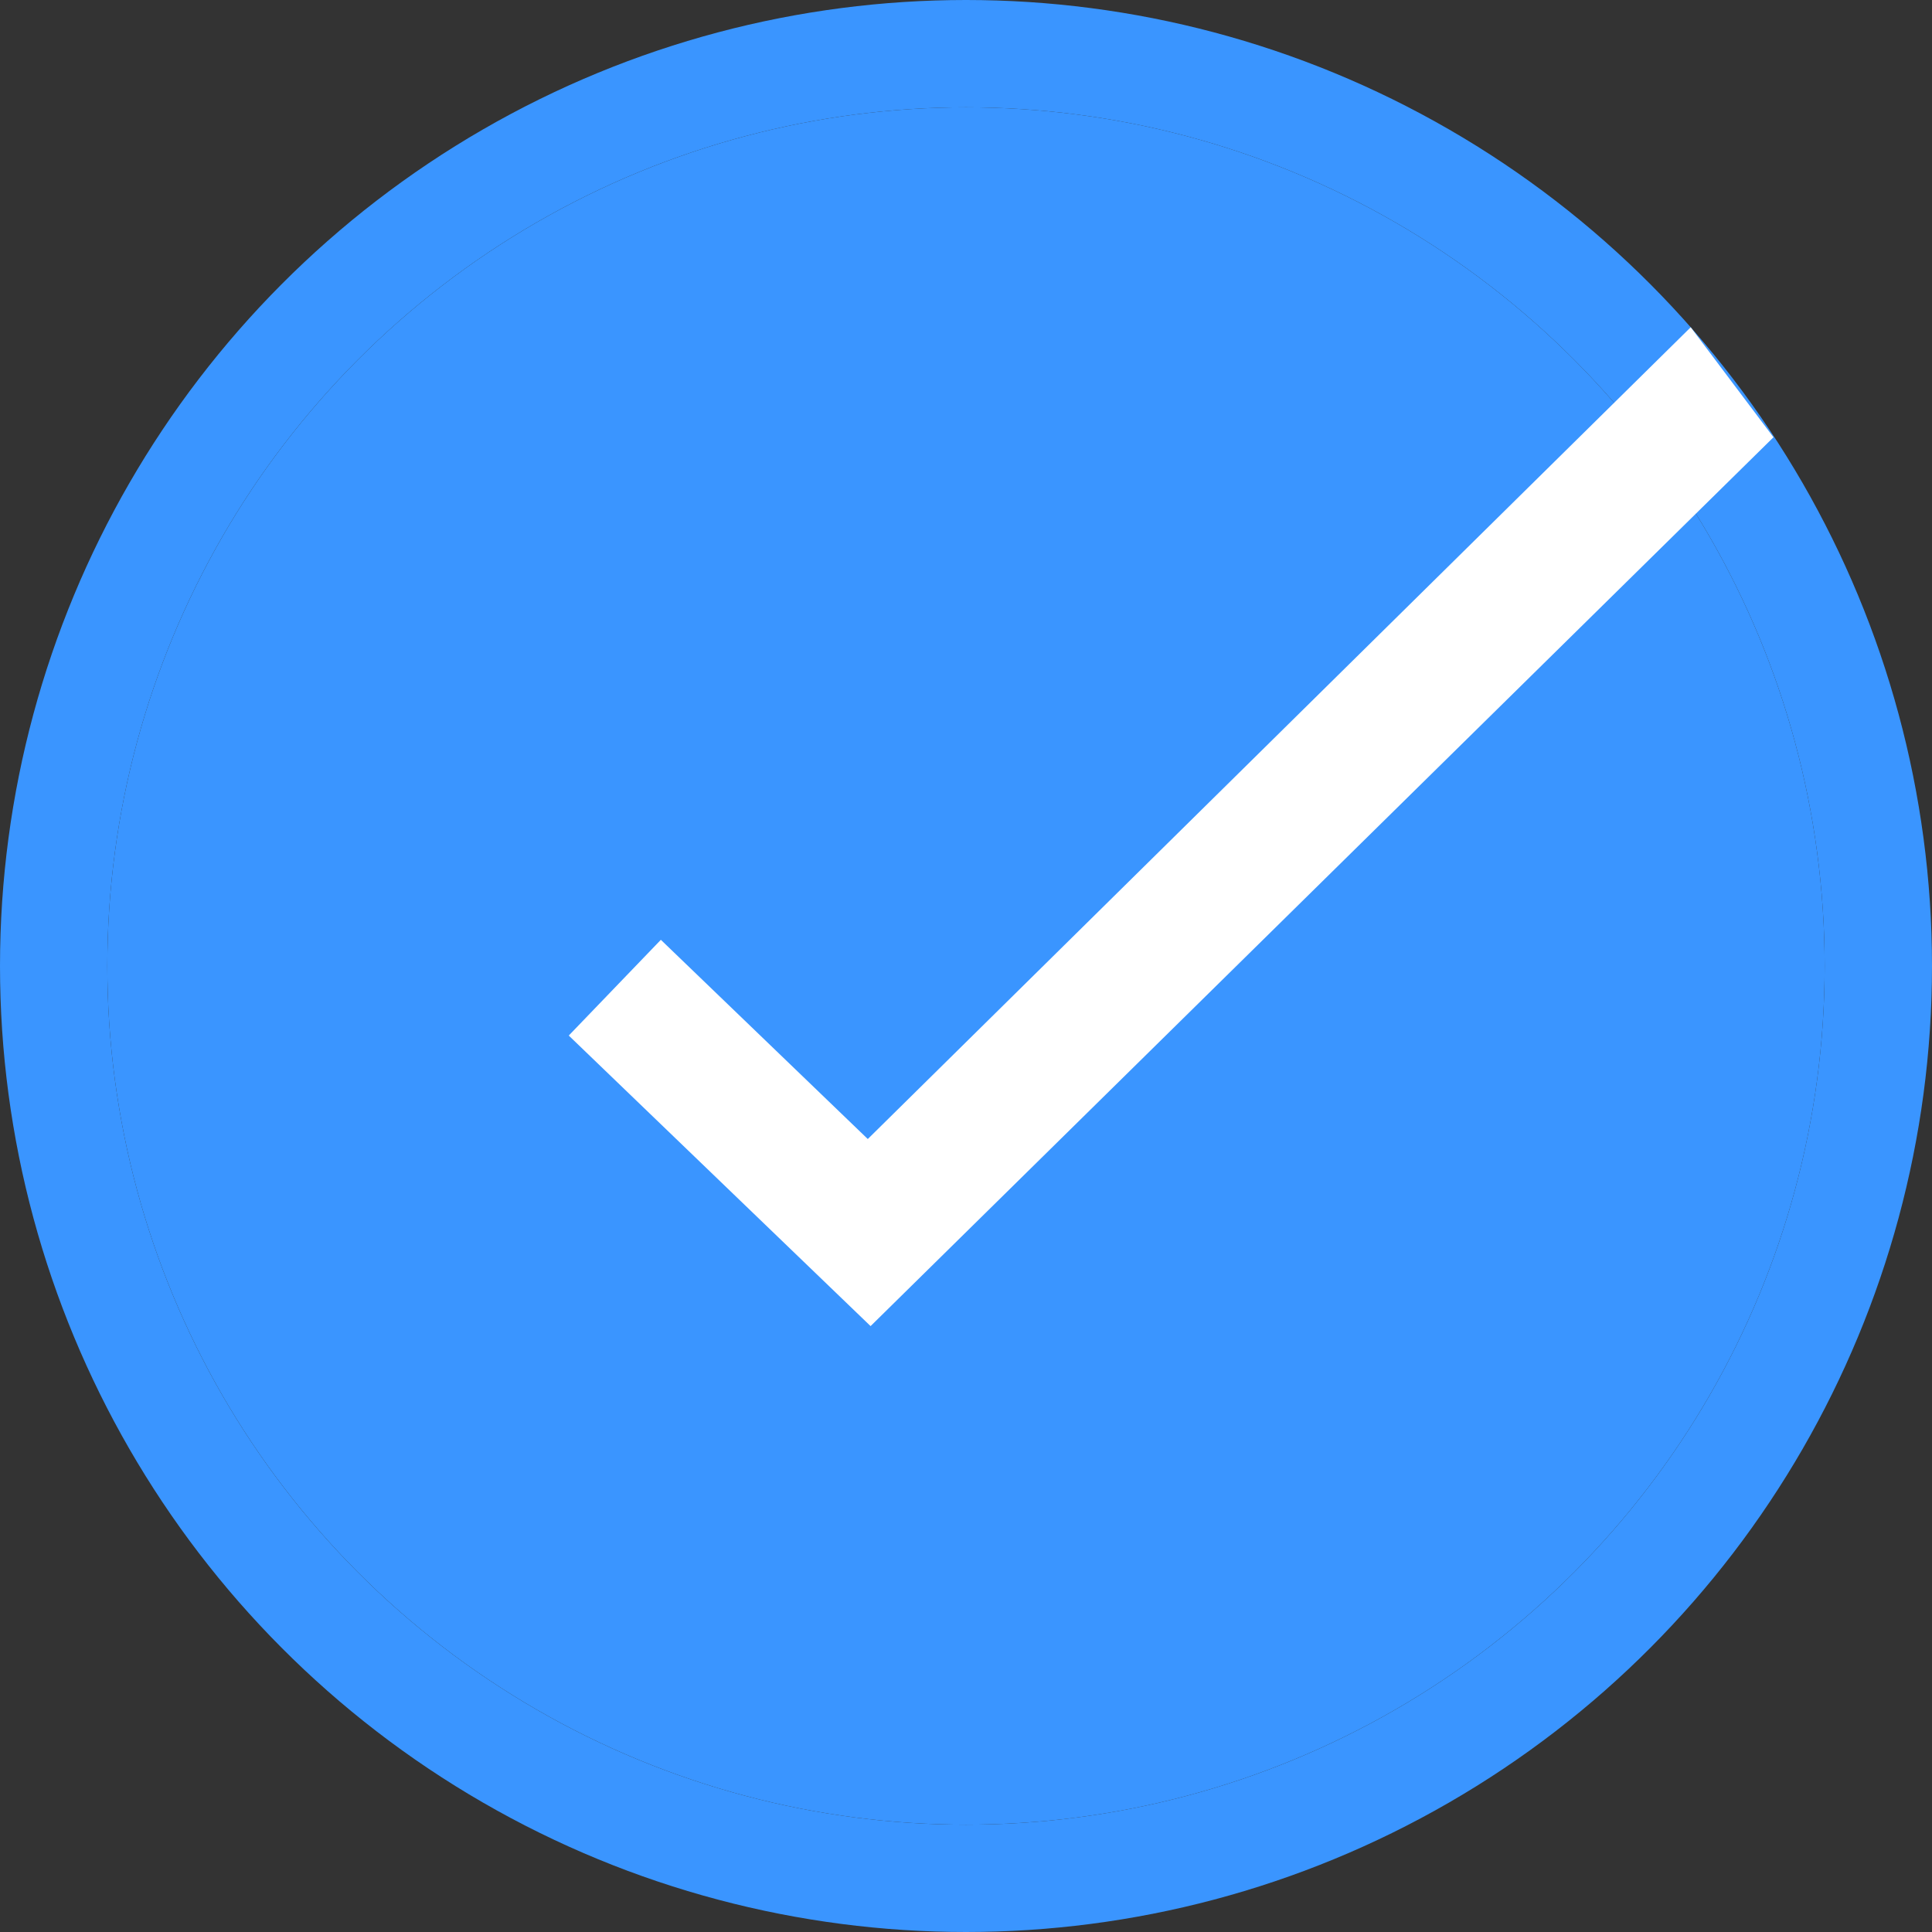
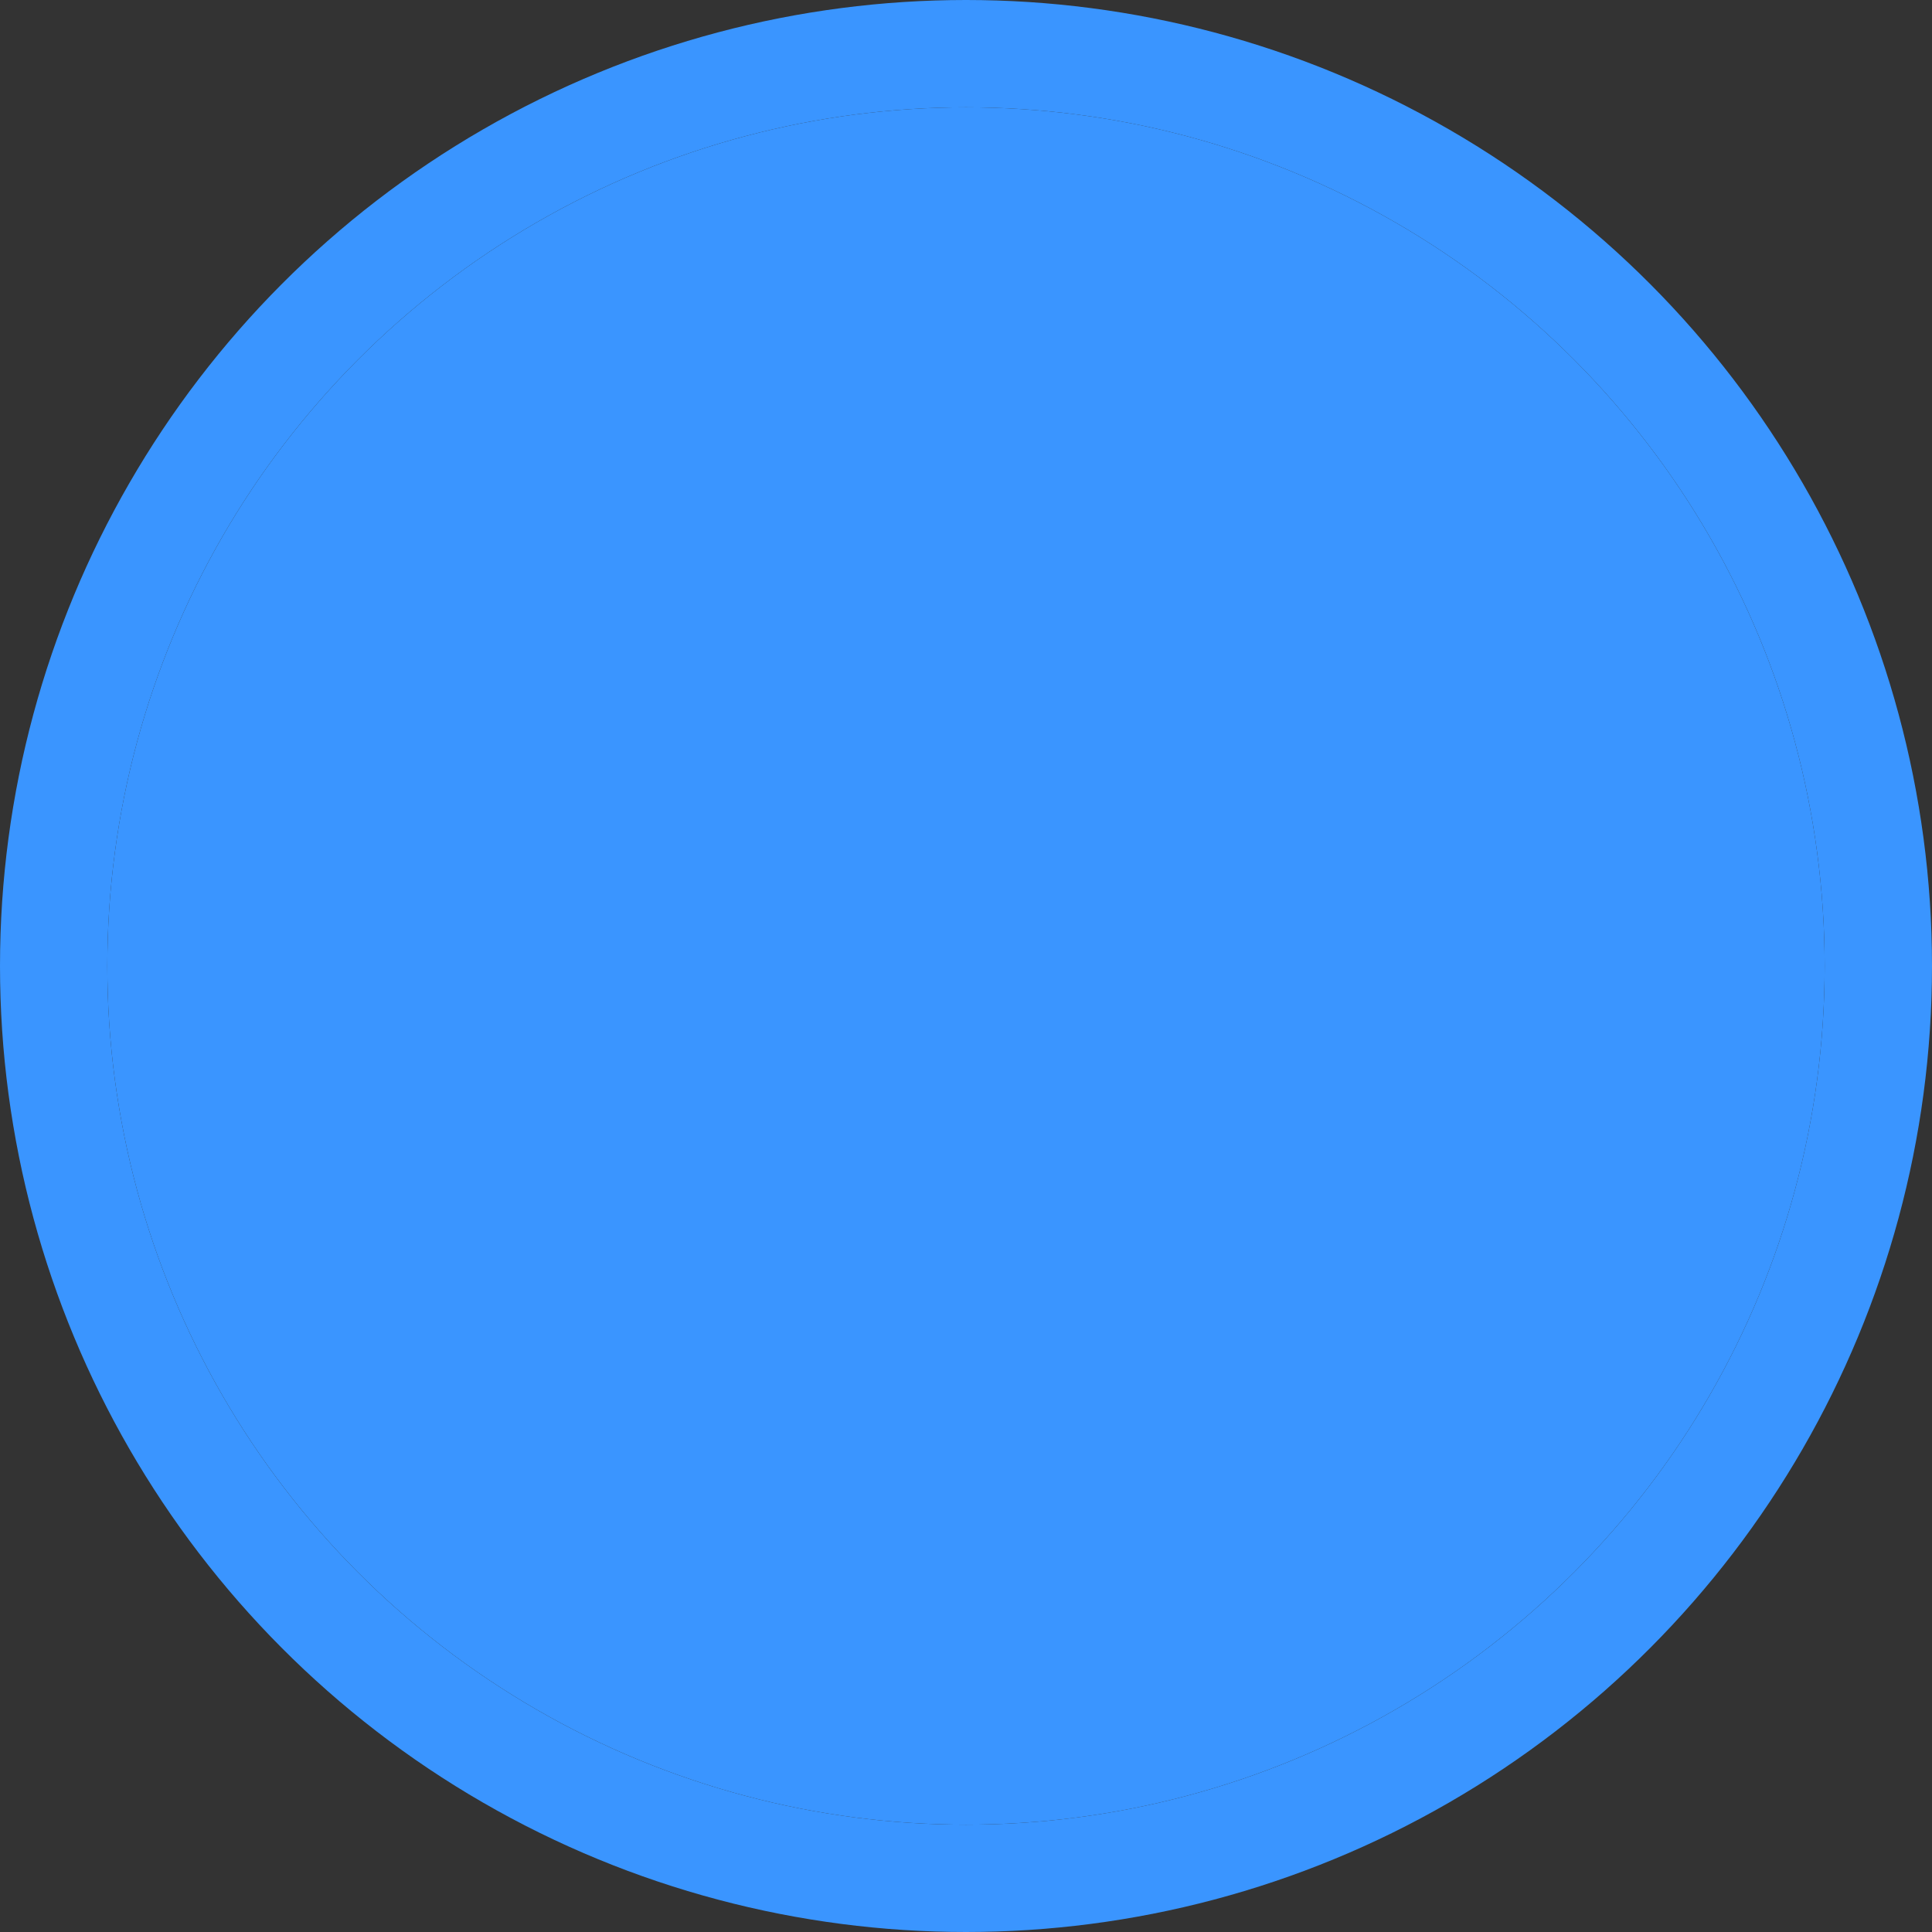
<svg xmlns="http://www.w3.org/2000/svg" width="18" height="18" viewBox="0 0 18 18">
  <rect x="0" y="0" width="18" height="18" fill="#333333" stroke="none" />
  <g id="check_blue" transform="translate(-366 -964)">
    <g id="楕円形_96" data-name="楕円形 96" transform="translate(367 965)" fill="#3a95ff" stroke="#3a95ff" stroke-width="1">
      <circle cx="8" cy="8" r="8" stroke="none" />
      <circle cx="8" cy="8" r="8.5" fill="none" />
    </g>
-     <path id="パス_3388" data-name="パス 3388" d="M-16120.776-4695.2l-2.812-2.707.858-.892,1.928,1.856,7.667-7.563.771,1.025Z" transform="translate(16494.887 5671.555)" fill="#fff" />
  </g>
</svg>